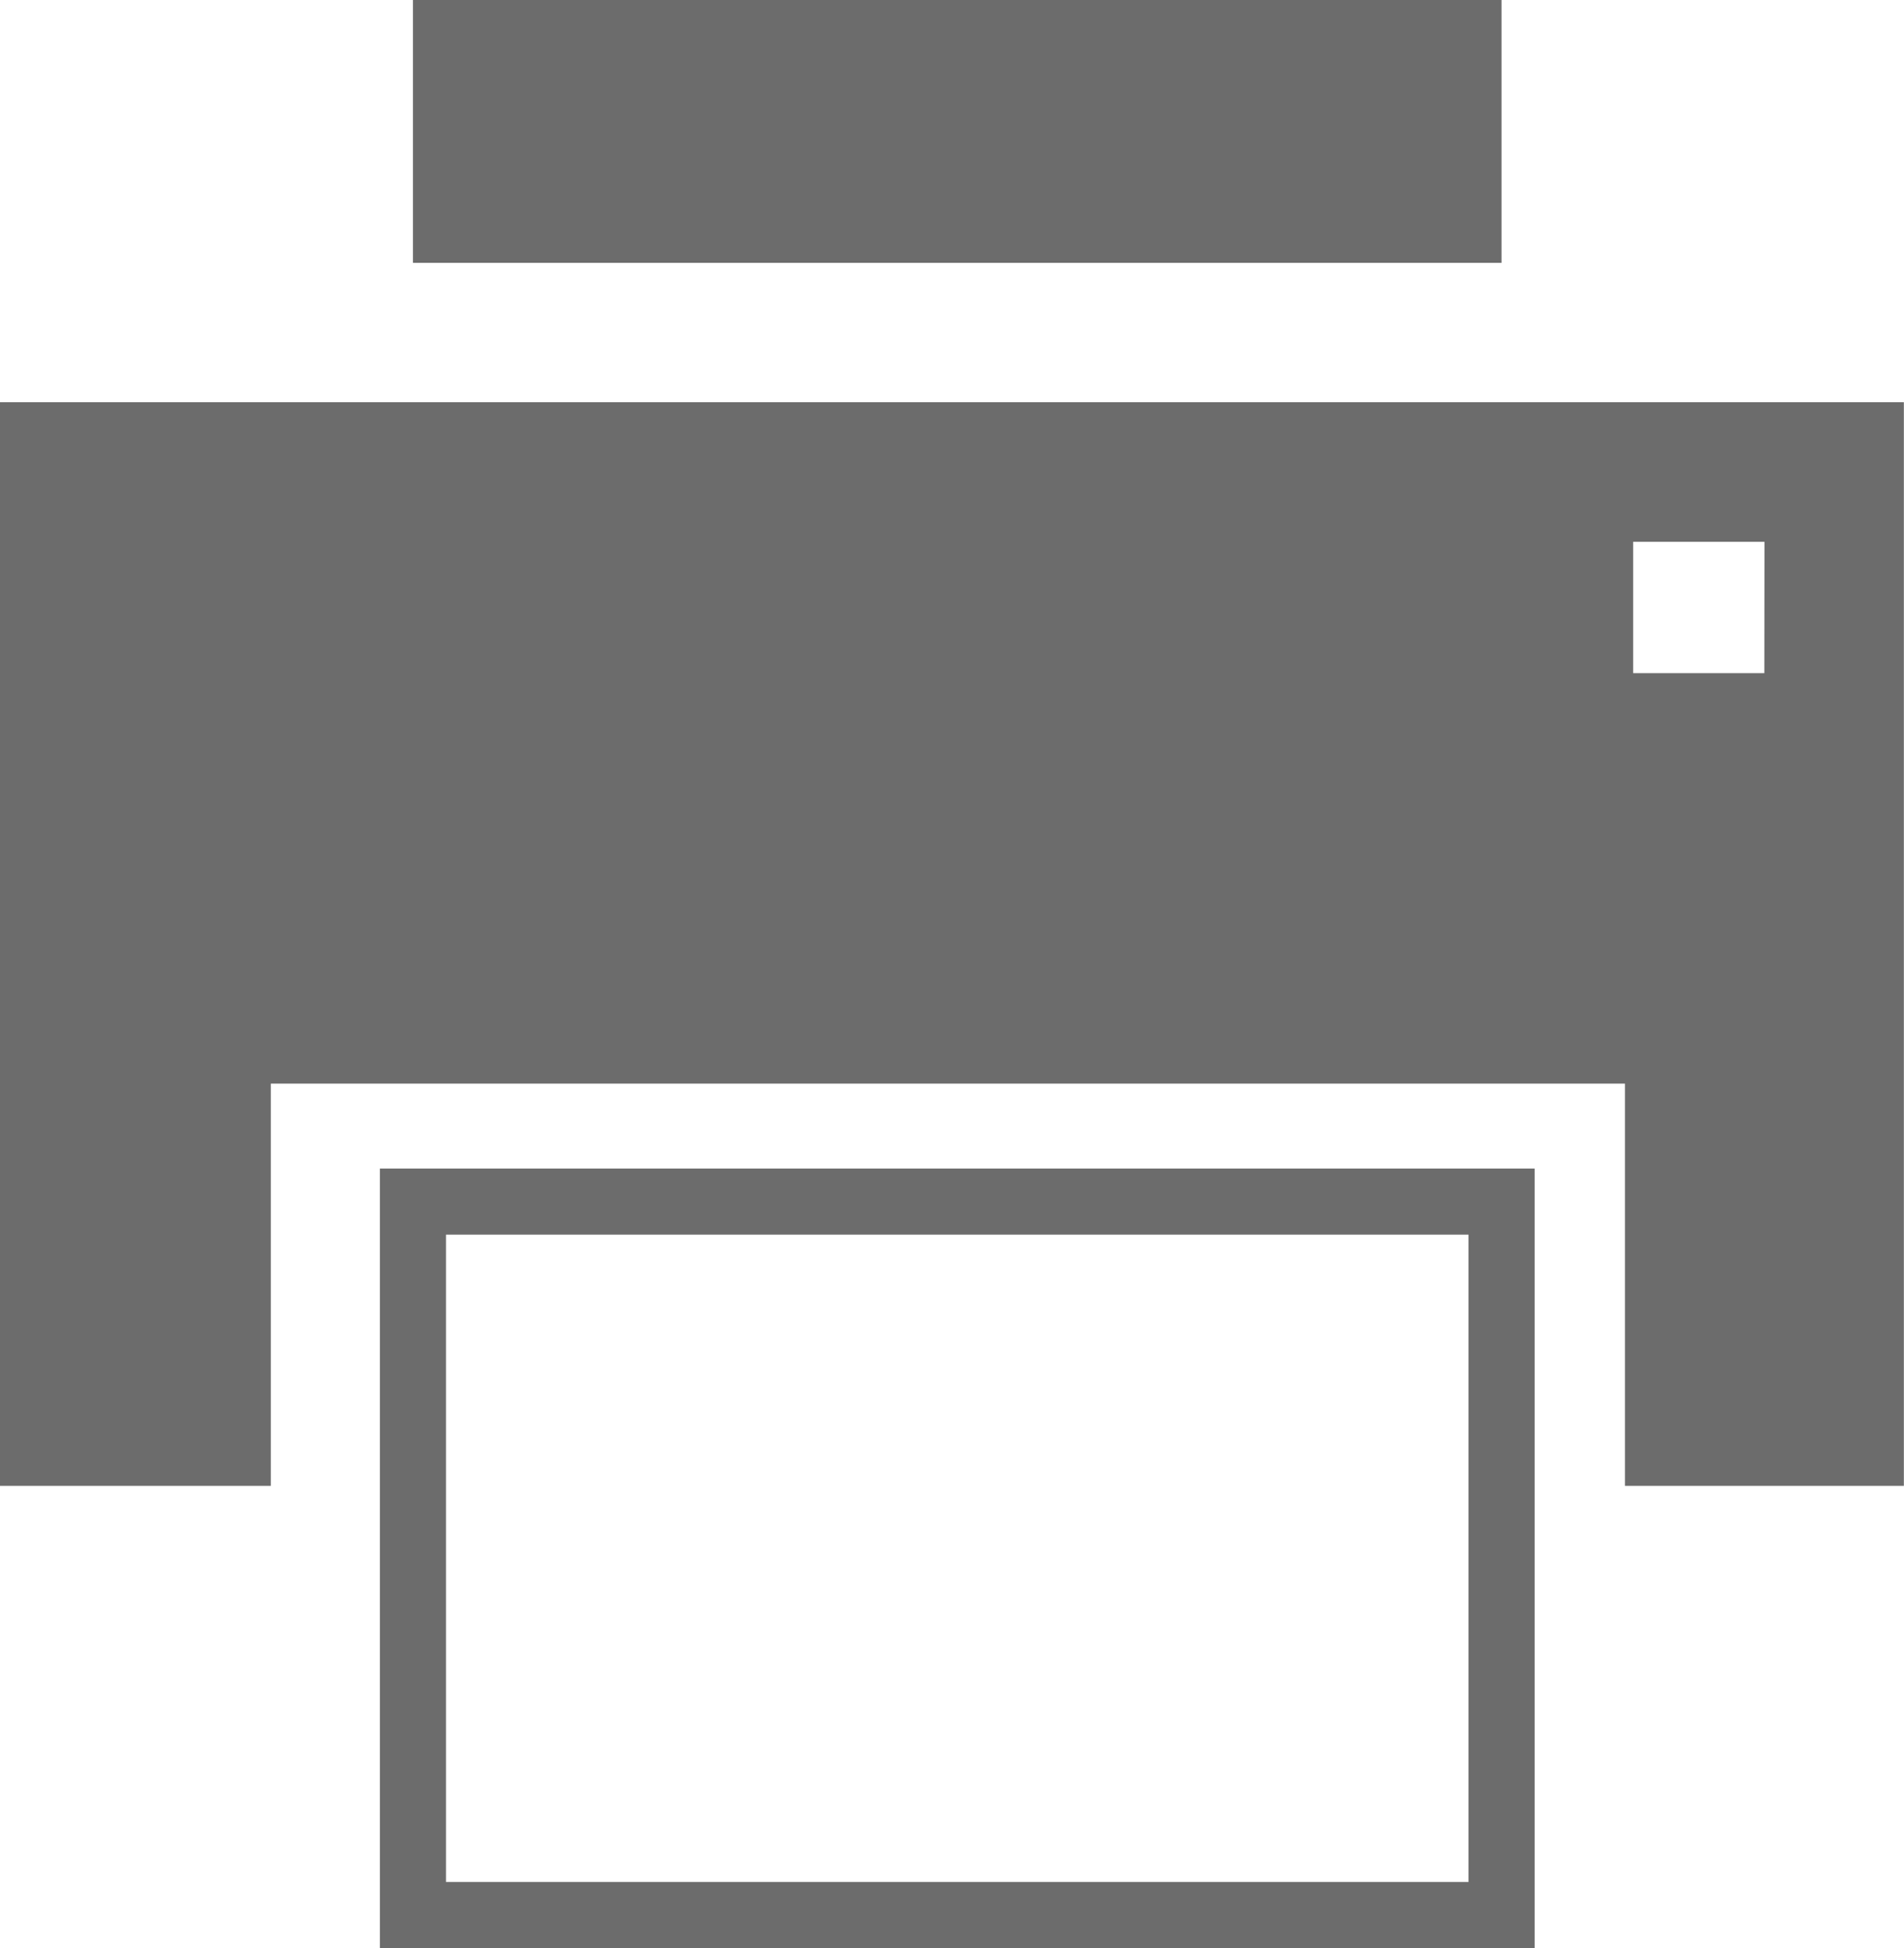
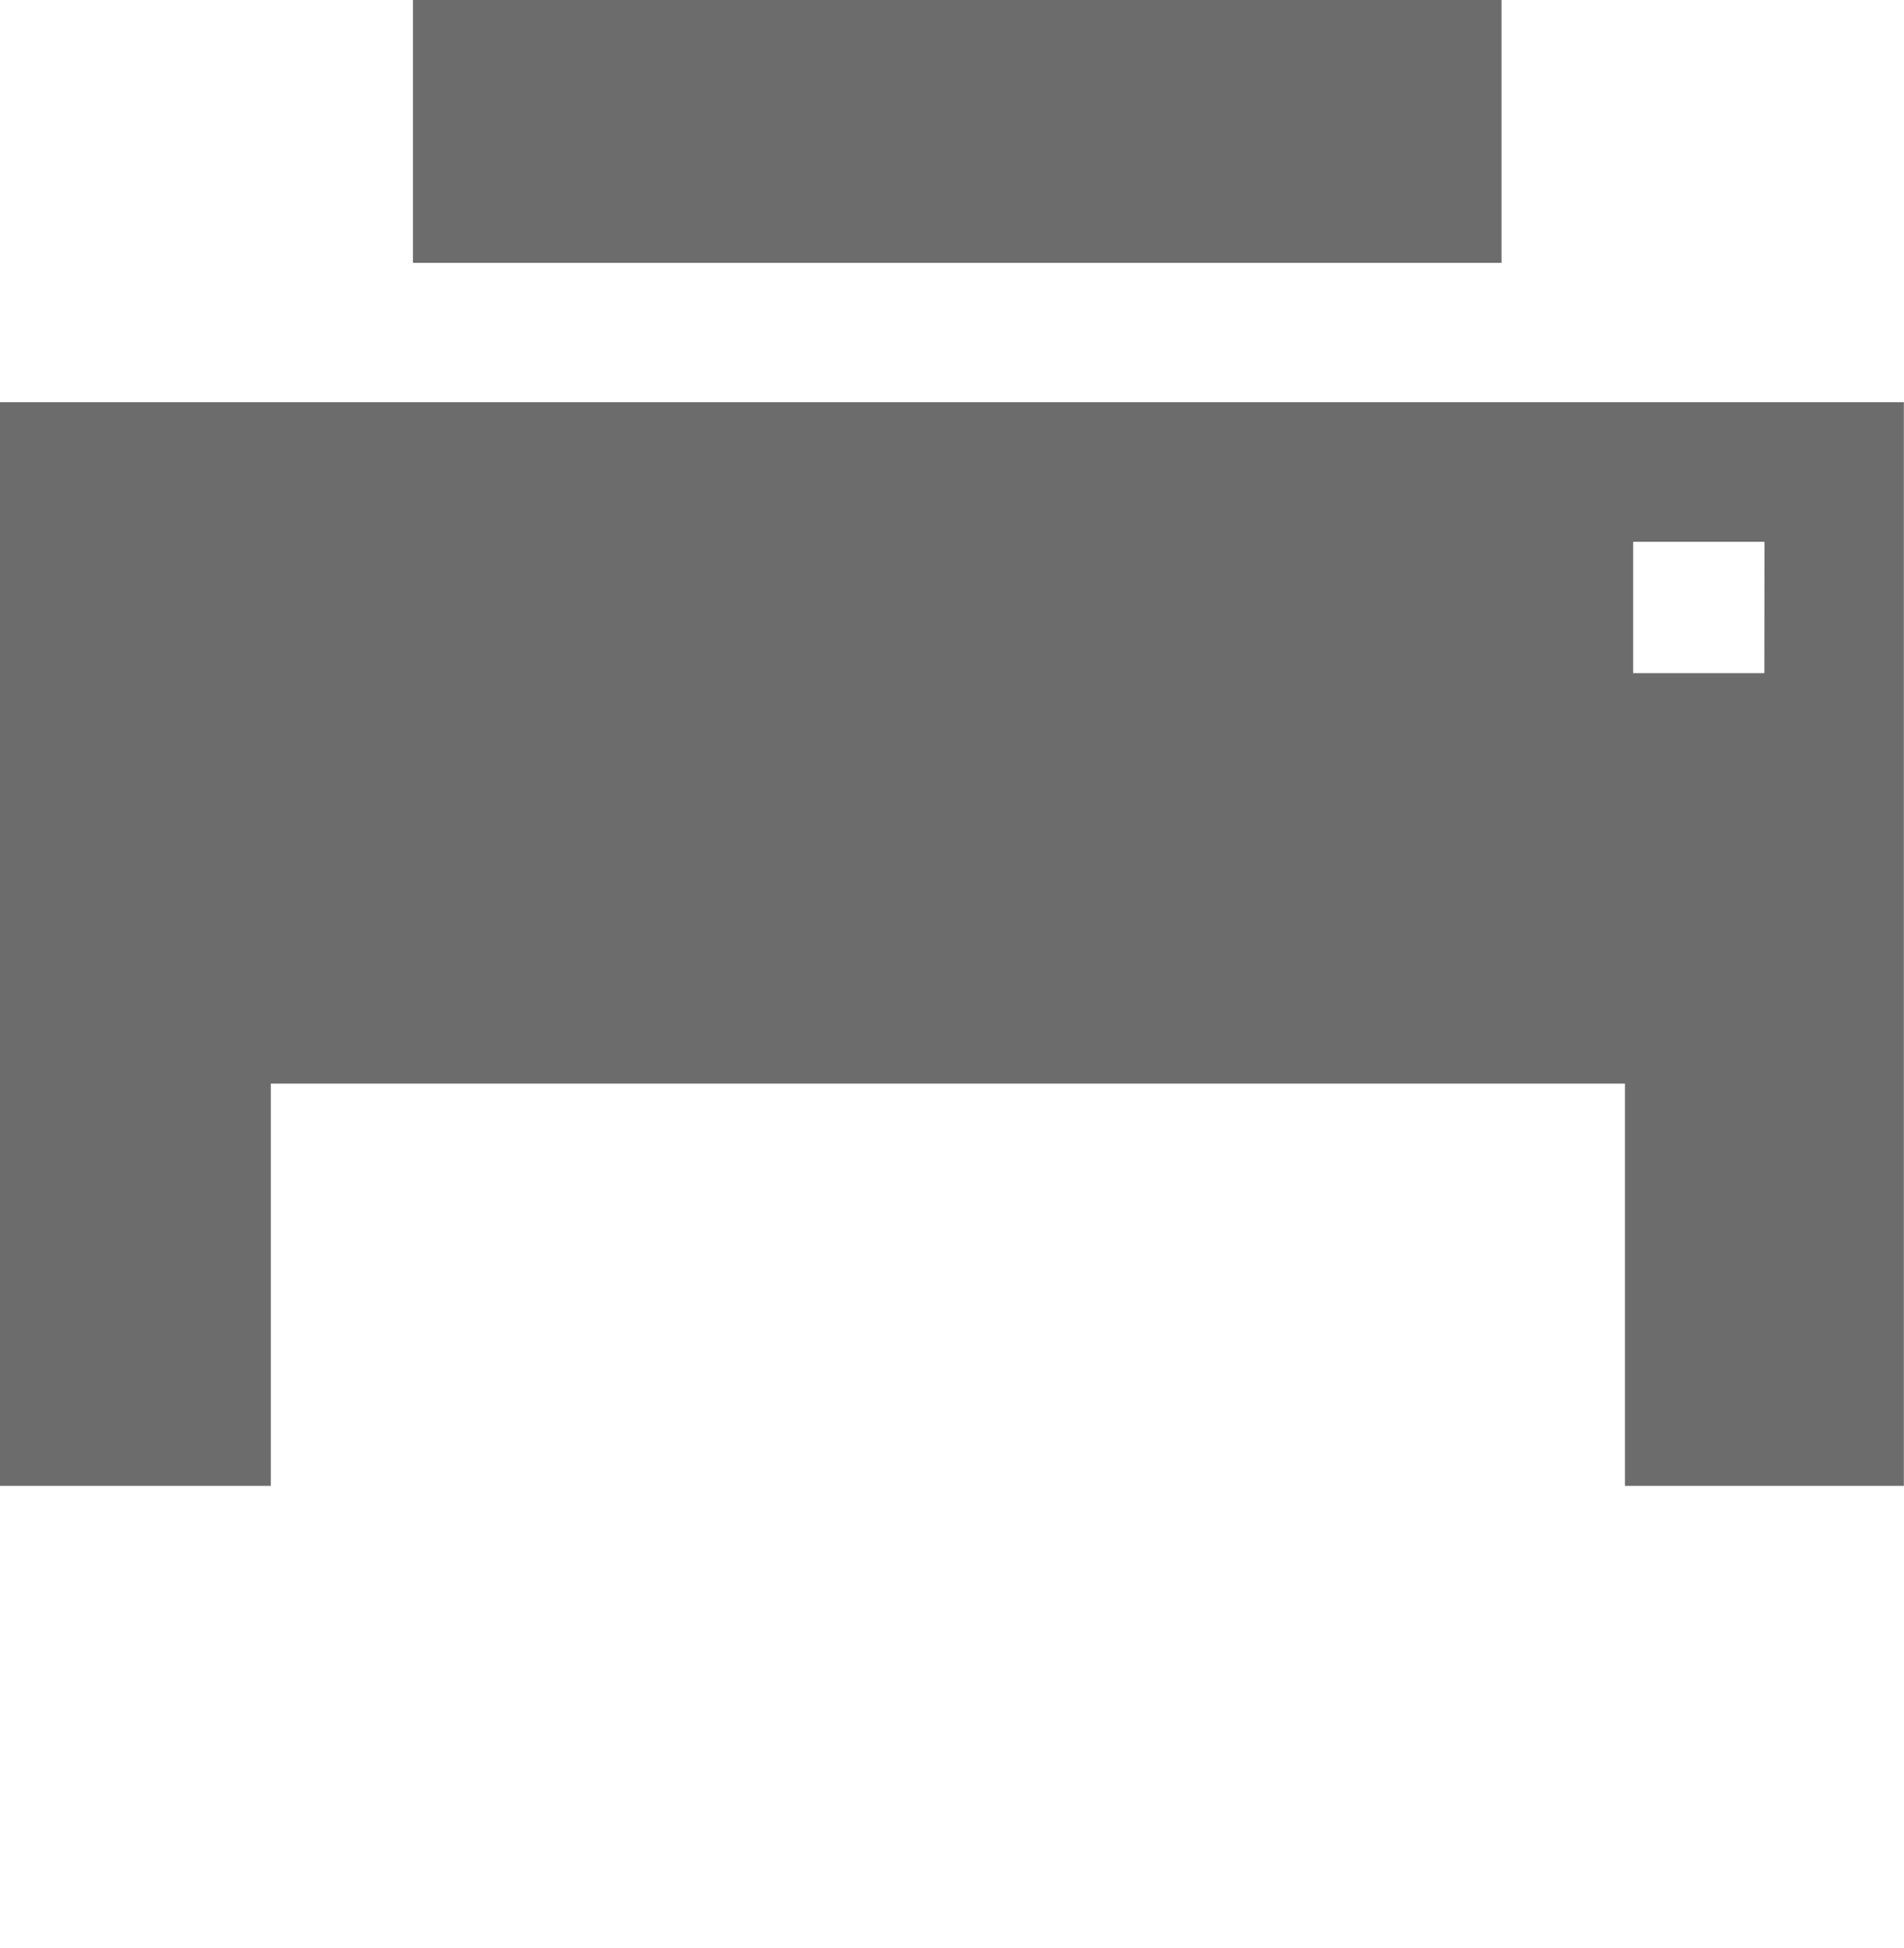
<svg xmlns="http://www.w3.org/2000/svg" id="fax" width="57.604" height="58.92" viewBox="0 0 57.604 58.92">
  <rect id="Rectangle_123" data-name="Rectangle 123" width="32.935" height="7.95" transform="translate(12.493 0)" fill="#6c6c6c" />
  <path id="Path_1115" data-name="Path 1115" d="M57.6,49.5H0V82.275H8.194V70.108H49.162V82.275H57.6Zm-4.221,8.194H49.41V53.721h3.973Z" transform="translate(0 -37.334)" fill="#6c6c6c" />
-   <rect id="Rectangle_124" data-name="Rectangle 124" width="32.935" height="21.578" transform="translate(12.493 36.342)" fill="none" stroke="#6c6c6c" stroke-miterlimit="10" stroke-width="2" />
</svg>